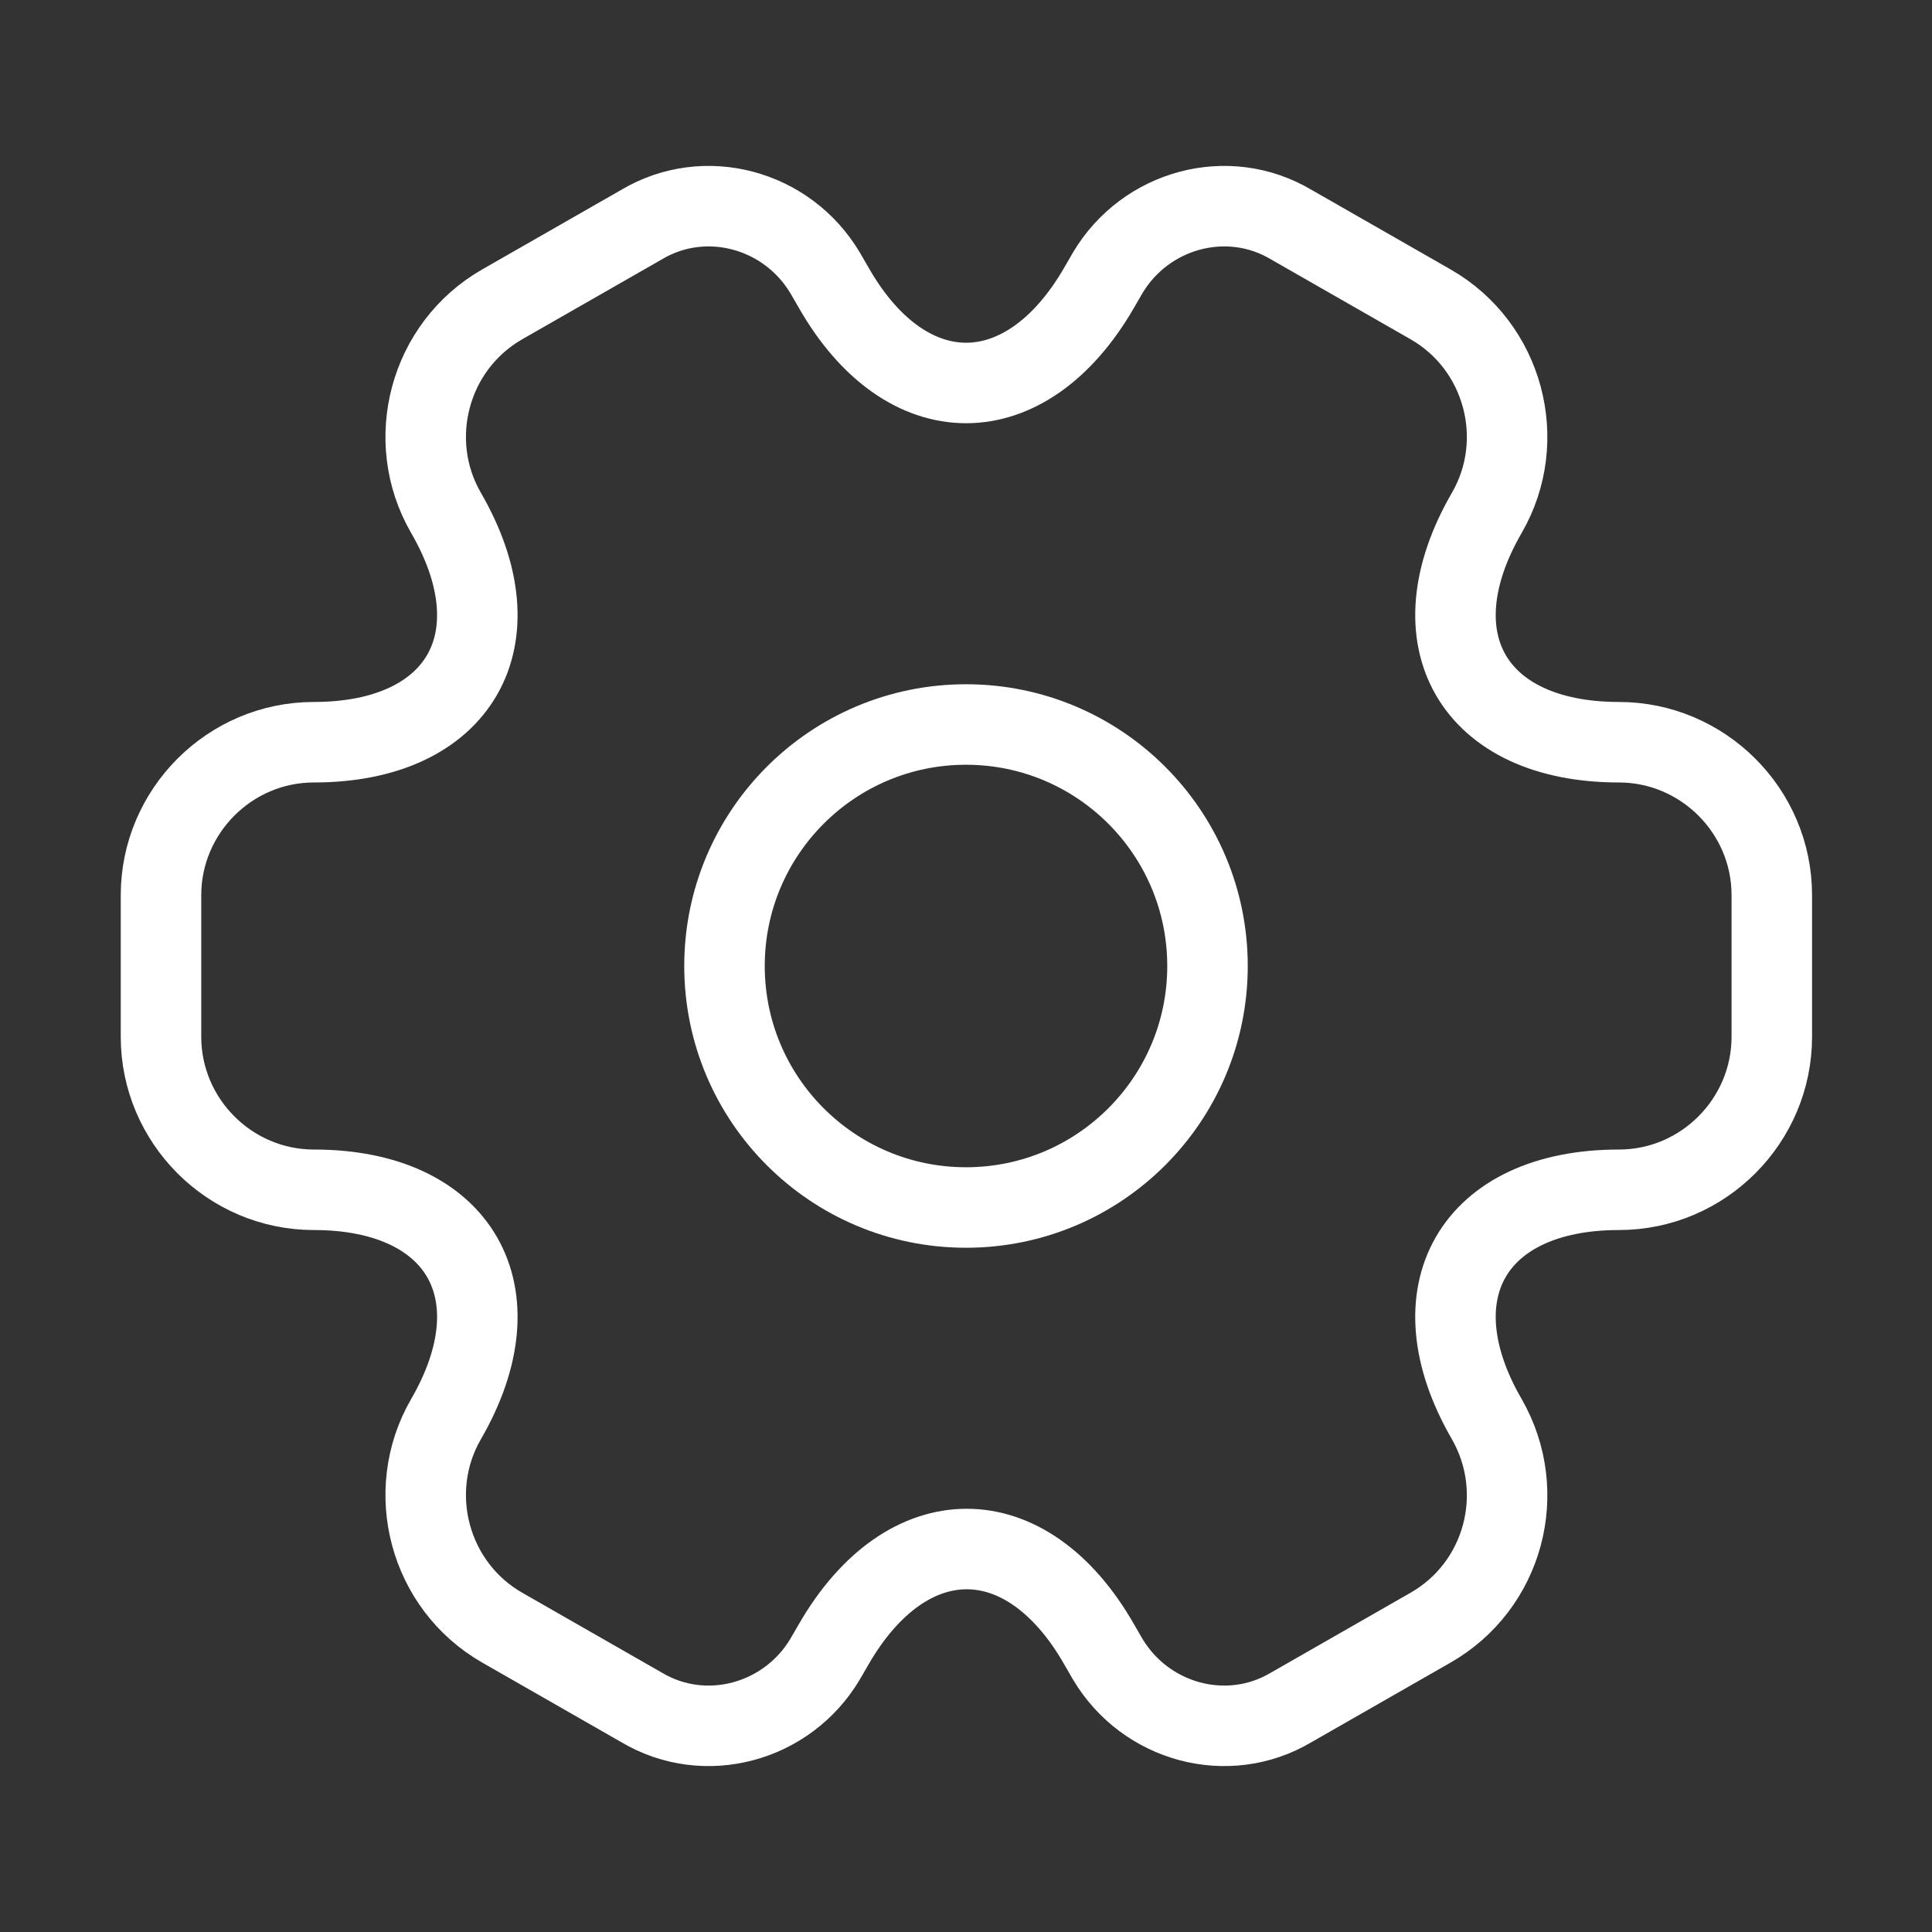
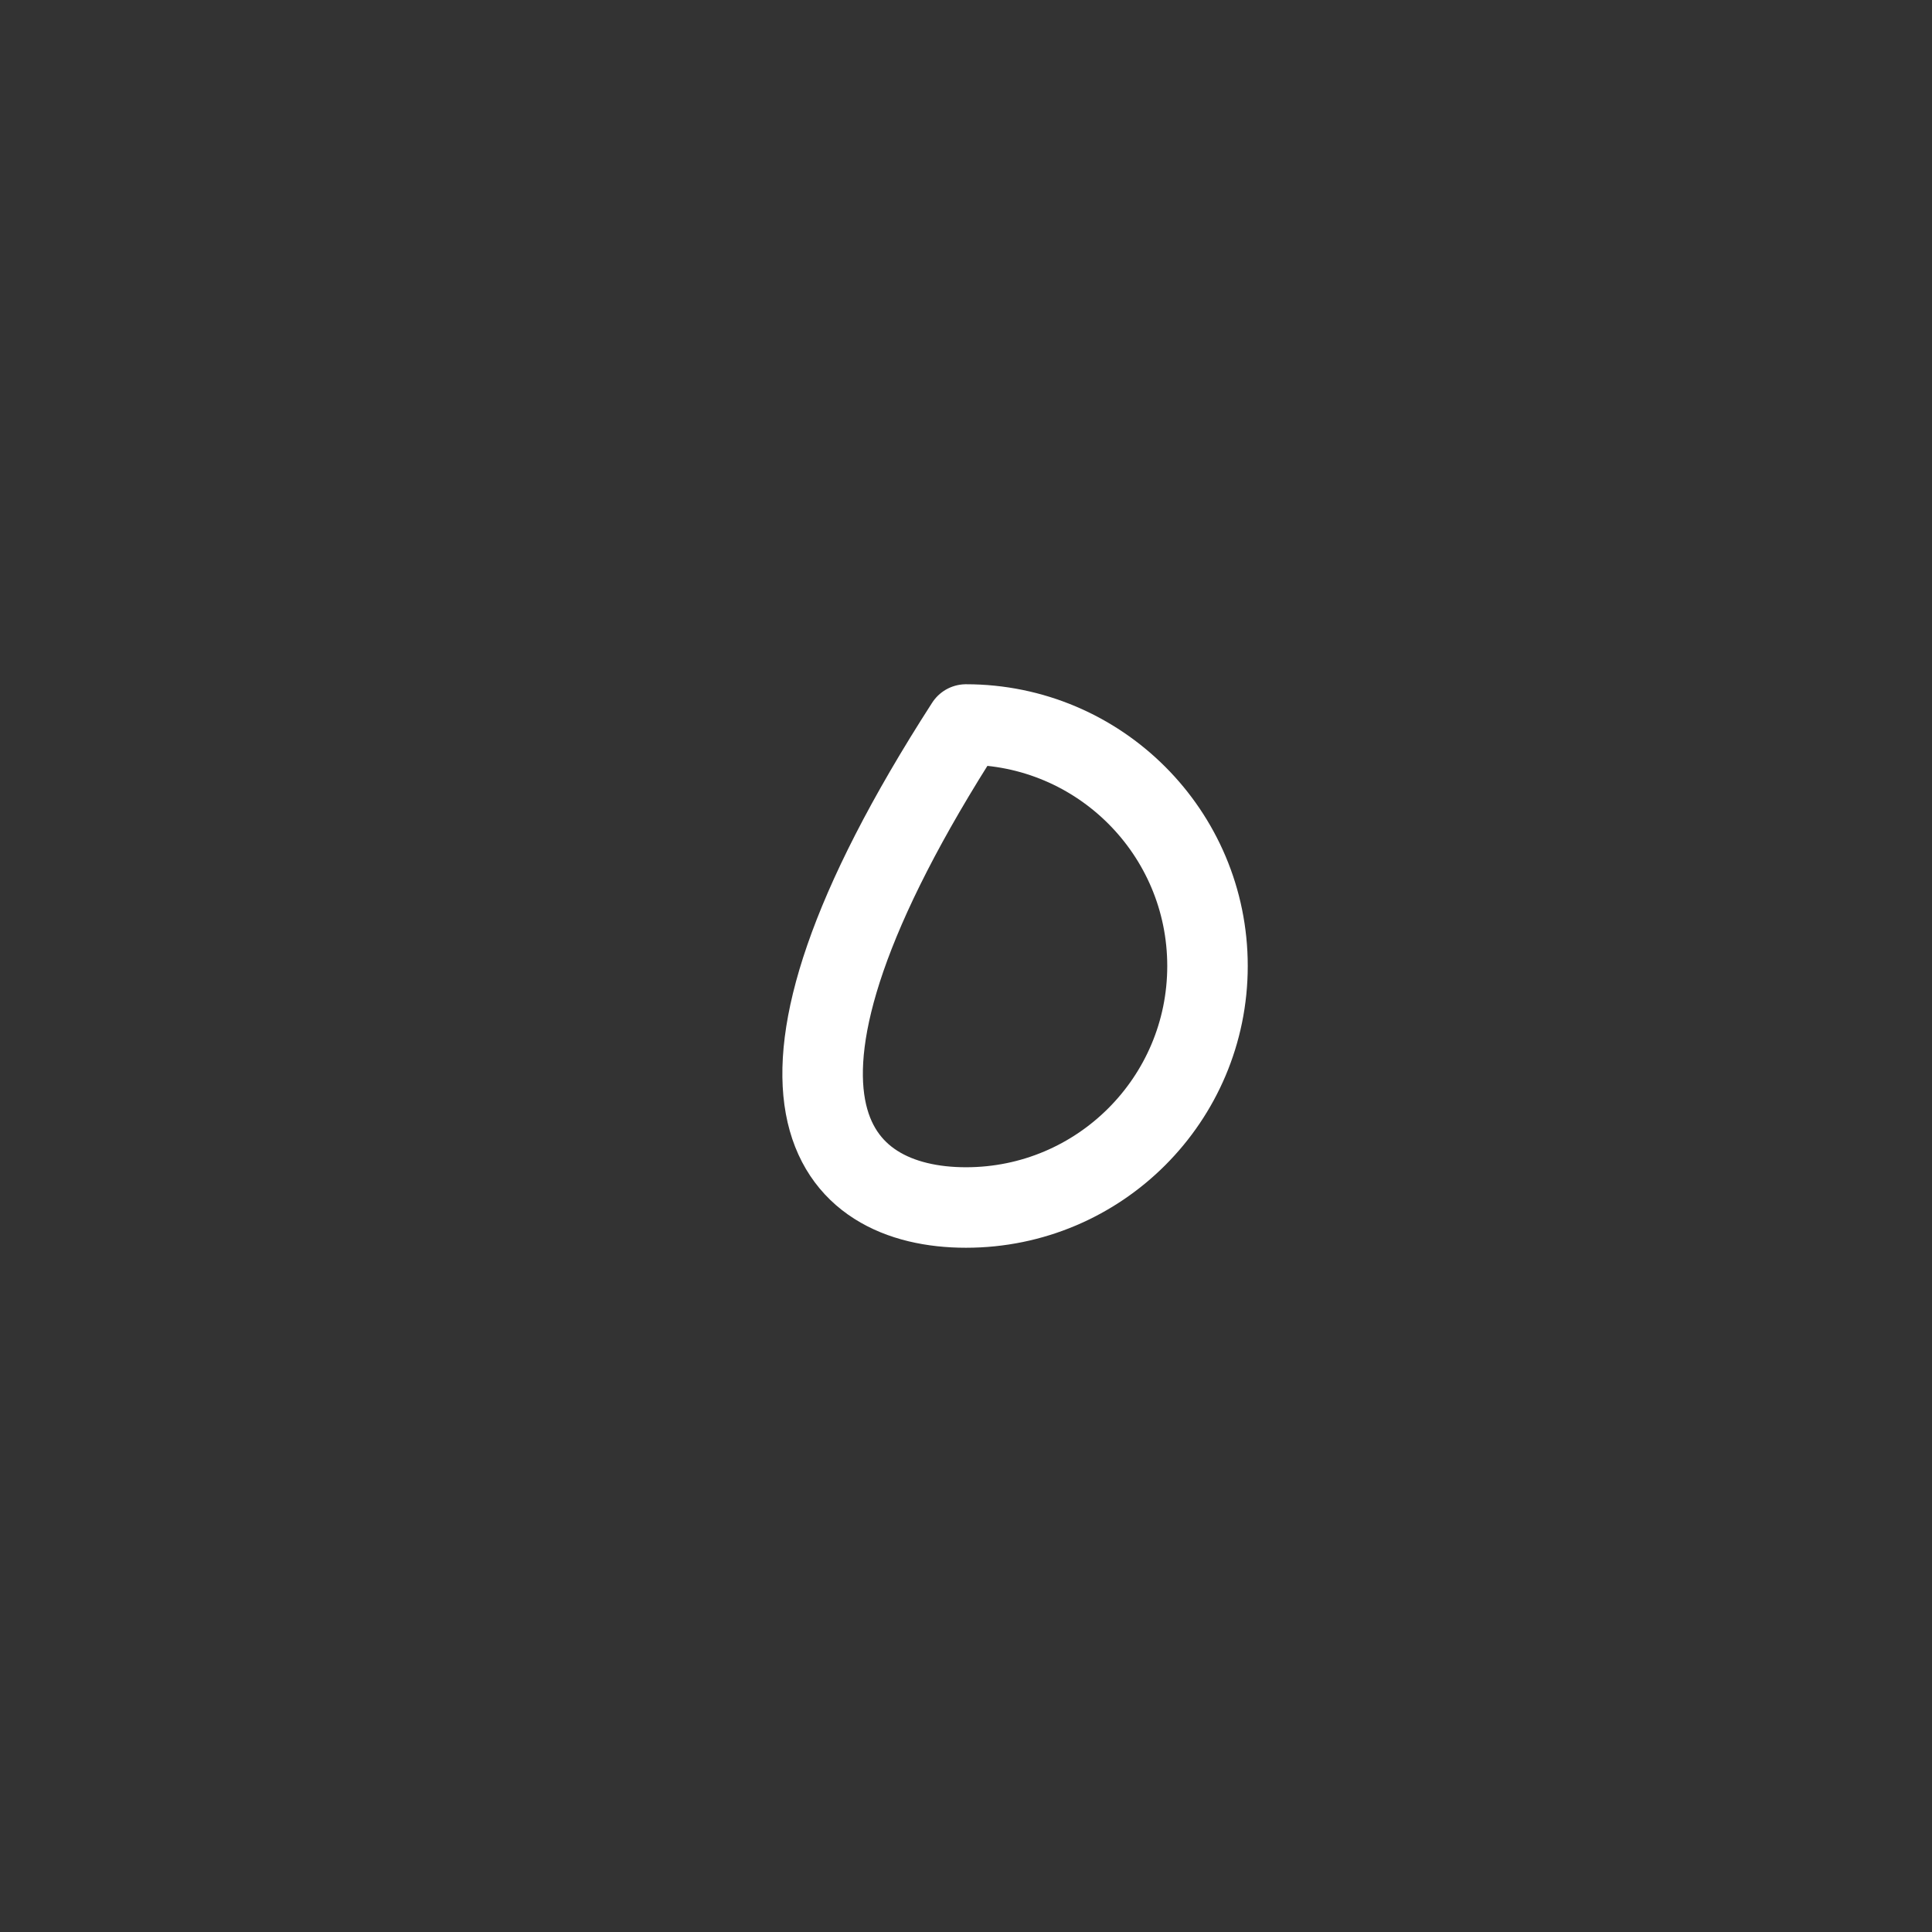
<svg xmlns="http://www.w3.org/2000/svg" width="36" height="36" viewBox="0 0 36 36" fill="none">
  <rect x="0" y="0" width="36" height="36" fill="#333333" stroke="none" />
-   <path d="M18 22.5C20.485 22.5 22.5 20.485 22.5 18C22.5 15.515 20.485 13.5 18 13.5C15.515 13.5 13.5 15.515 13.5 18C13.5 20.485 15.515 22.5 18 22.5Z" stroke="white" stroke-width="1.5" stroke-miterlimit="10" stroke-linecap="round" stroke-linejoin="round" />
-   <path d="M3 19.32V16.68C3 15.12 4.275 13.83 5.85 13.83C8.565 13.83 9.675 11.91 8.31 9.555C7.53 8.205 7.995 6.45 9.36 5.67L11.955 4.185C13.14 3.48 14.67 3.9 15.375 5.085L15.54 5.37C16.89 7.725 19.11 7.725 20.475 5.37L20.64 5.085C21.345 3.9 22.875 3.48 24.06 4.185L26.655 5.67C28.02 6.45 28.485 8.205 27.705 9.555C26.34 11.91 27.45 13.83 30.165 13.83C31.725 13.83 33.015 15.105 33.015 16.68V19.32C33.015 20.88 31.74 22.17 30.165 22.17C27.45 22.17 26.34 24.09 27.705 26.445C28.485 27.81 28.02 29.55 26.655 30.33L24.06 31.815C22.875 32.52 21.345 32.1 20.64 30.915L20.475 30.63C19.125 28.275 16.905 28.275 15.54 30.63L15.375 30.915C14.67 32.1 13.14 32.52 11.955 31.815L9.36 30.33C7.995 29.55 7.53 27.795 8.31 26.445C9.675 24.09 8.565 22.17 5.85 22.17C4.275 22.17 3 20.88 3 19.32Z" stroke="white" stroke-width="1.5" stroke-miterlimit="10" stroke-linecap="round" stroke-linejoin="round" />
+   <path d="M18 22.5C20.485 22.5 22.5 20.485 22.5 18C22.5 15.515 20.485 13.5 18 13.5C13.5 20.485 15.515 22.5 18 22.5Z" stroke="white" stroke-width="1.5" stroke-miterlimit="10" stroke-linecap="round" stroke-linejoin="round" />
</svg>